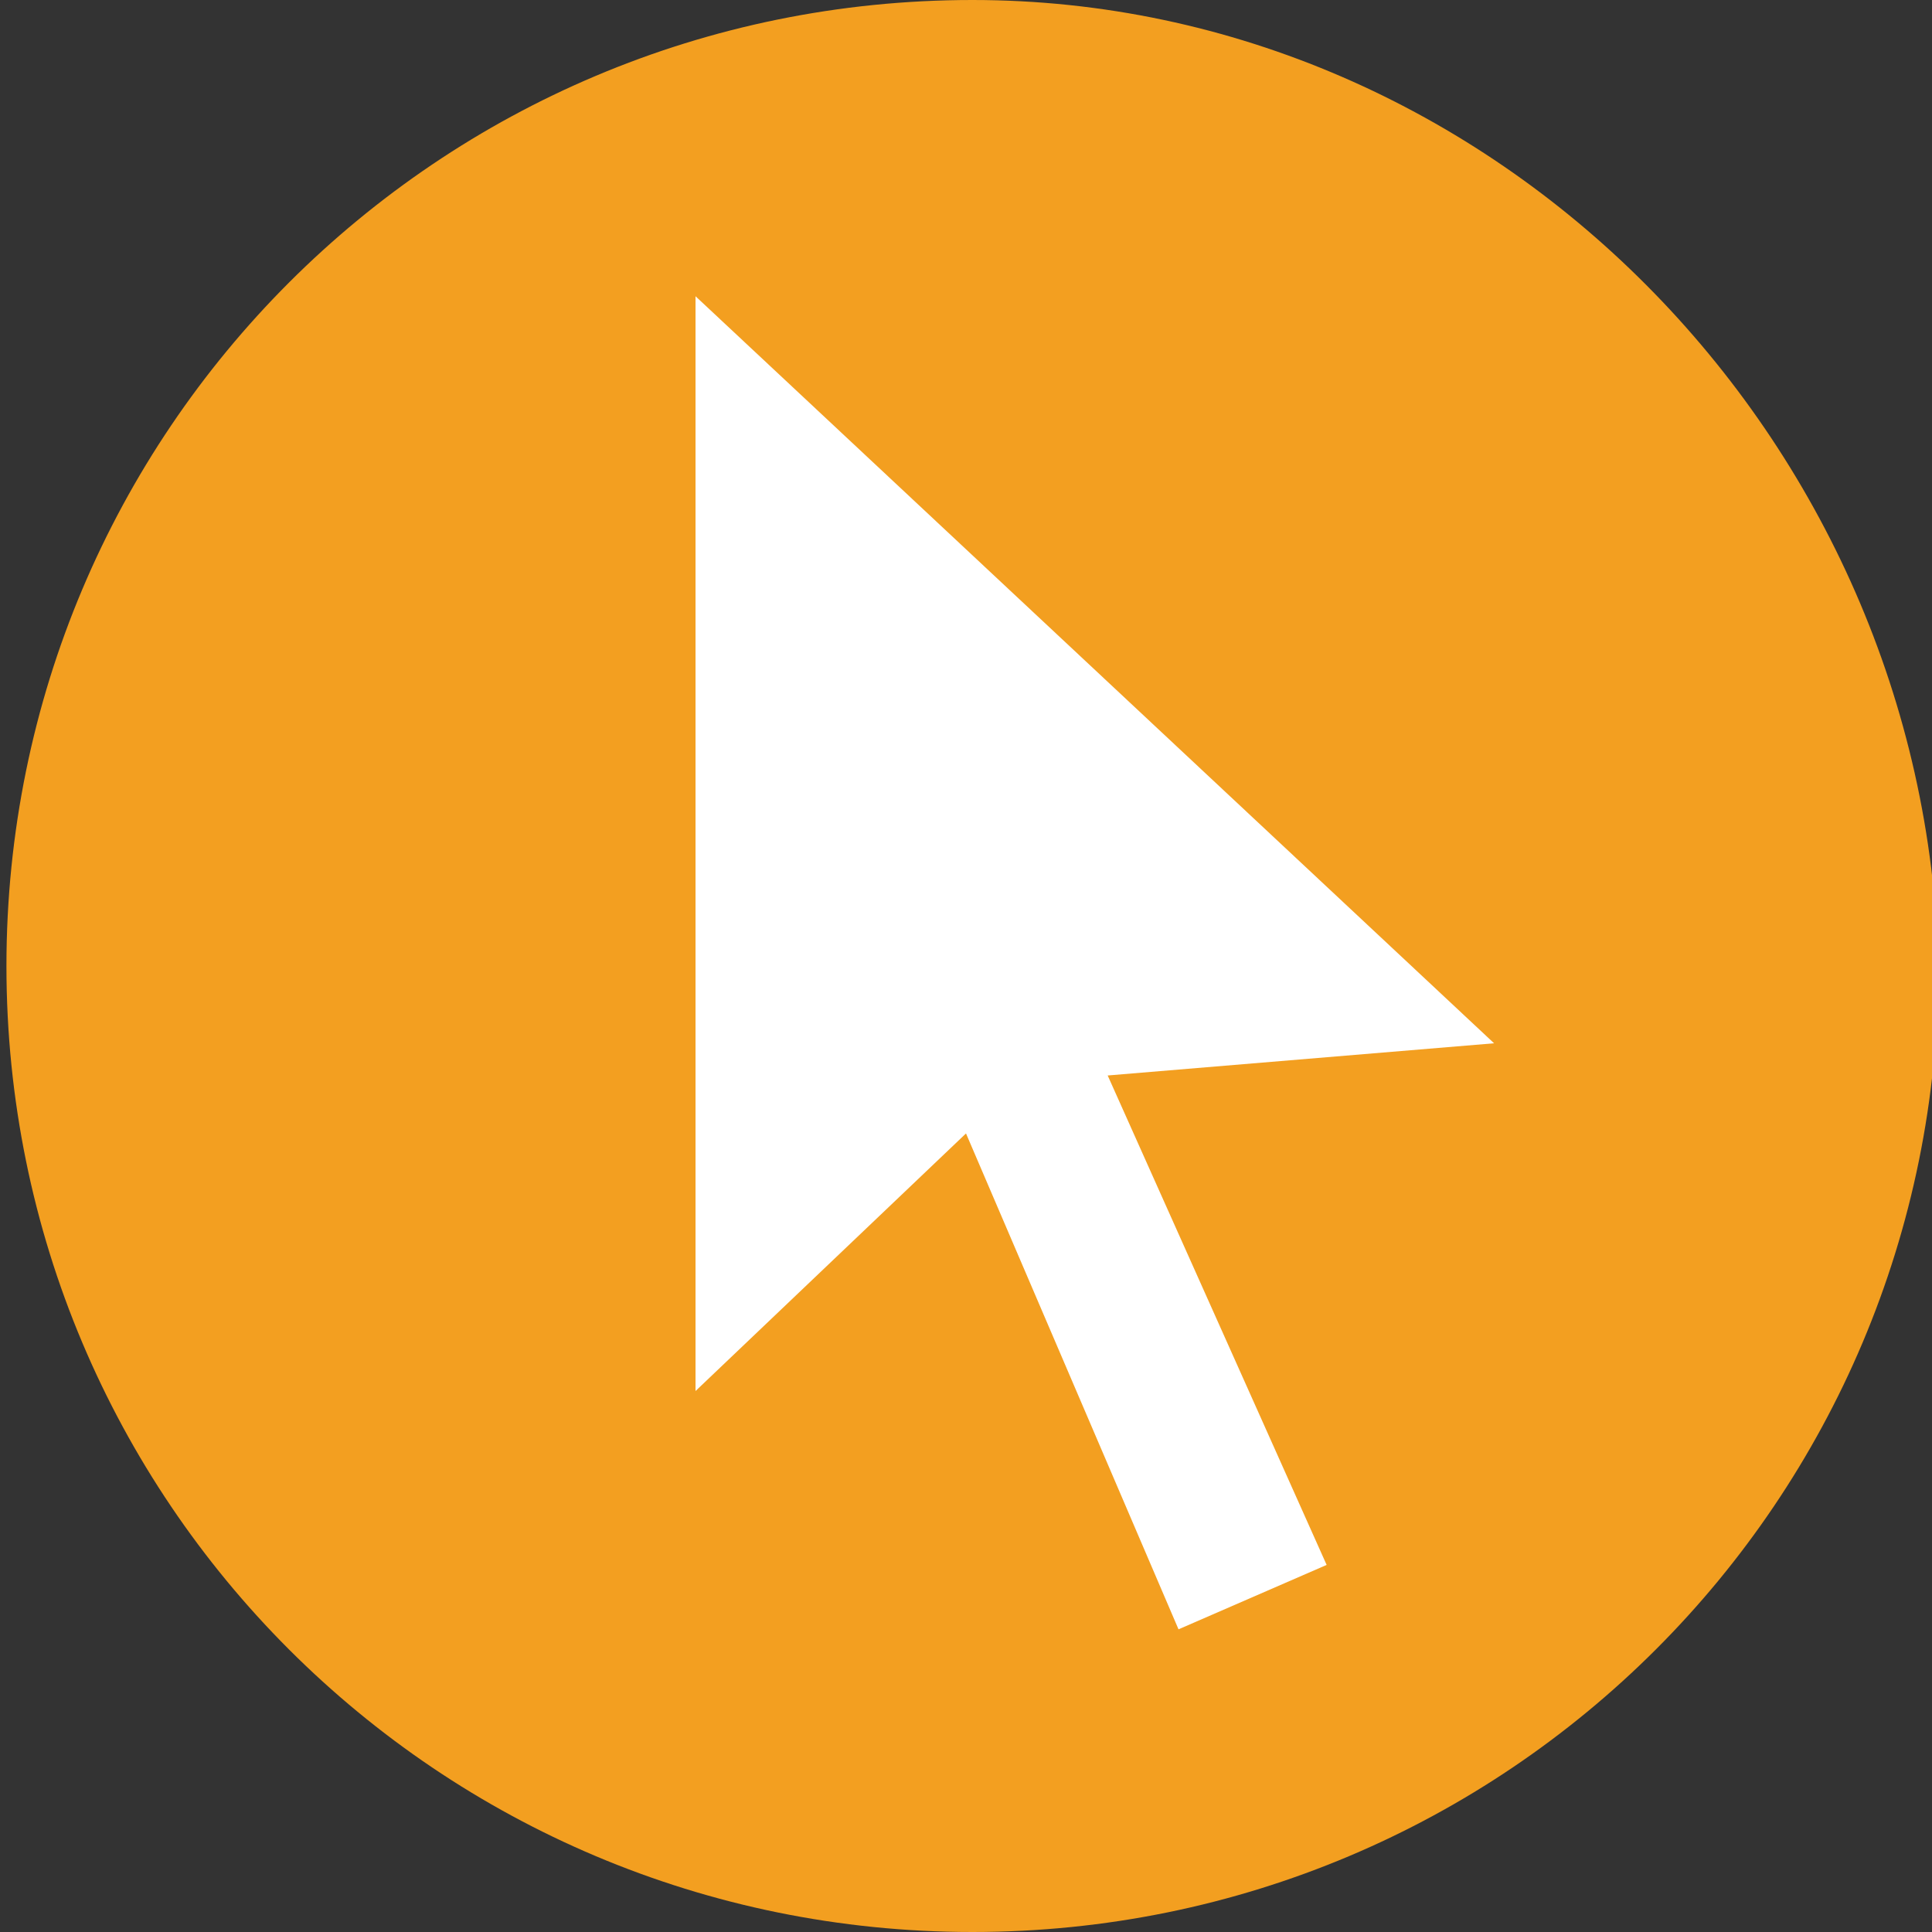
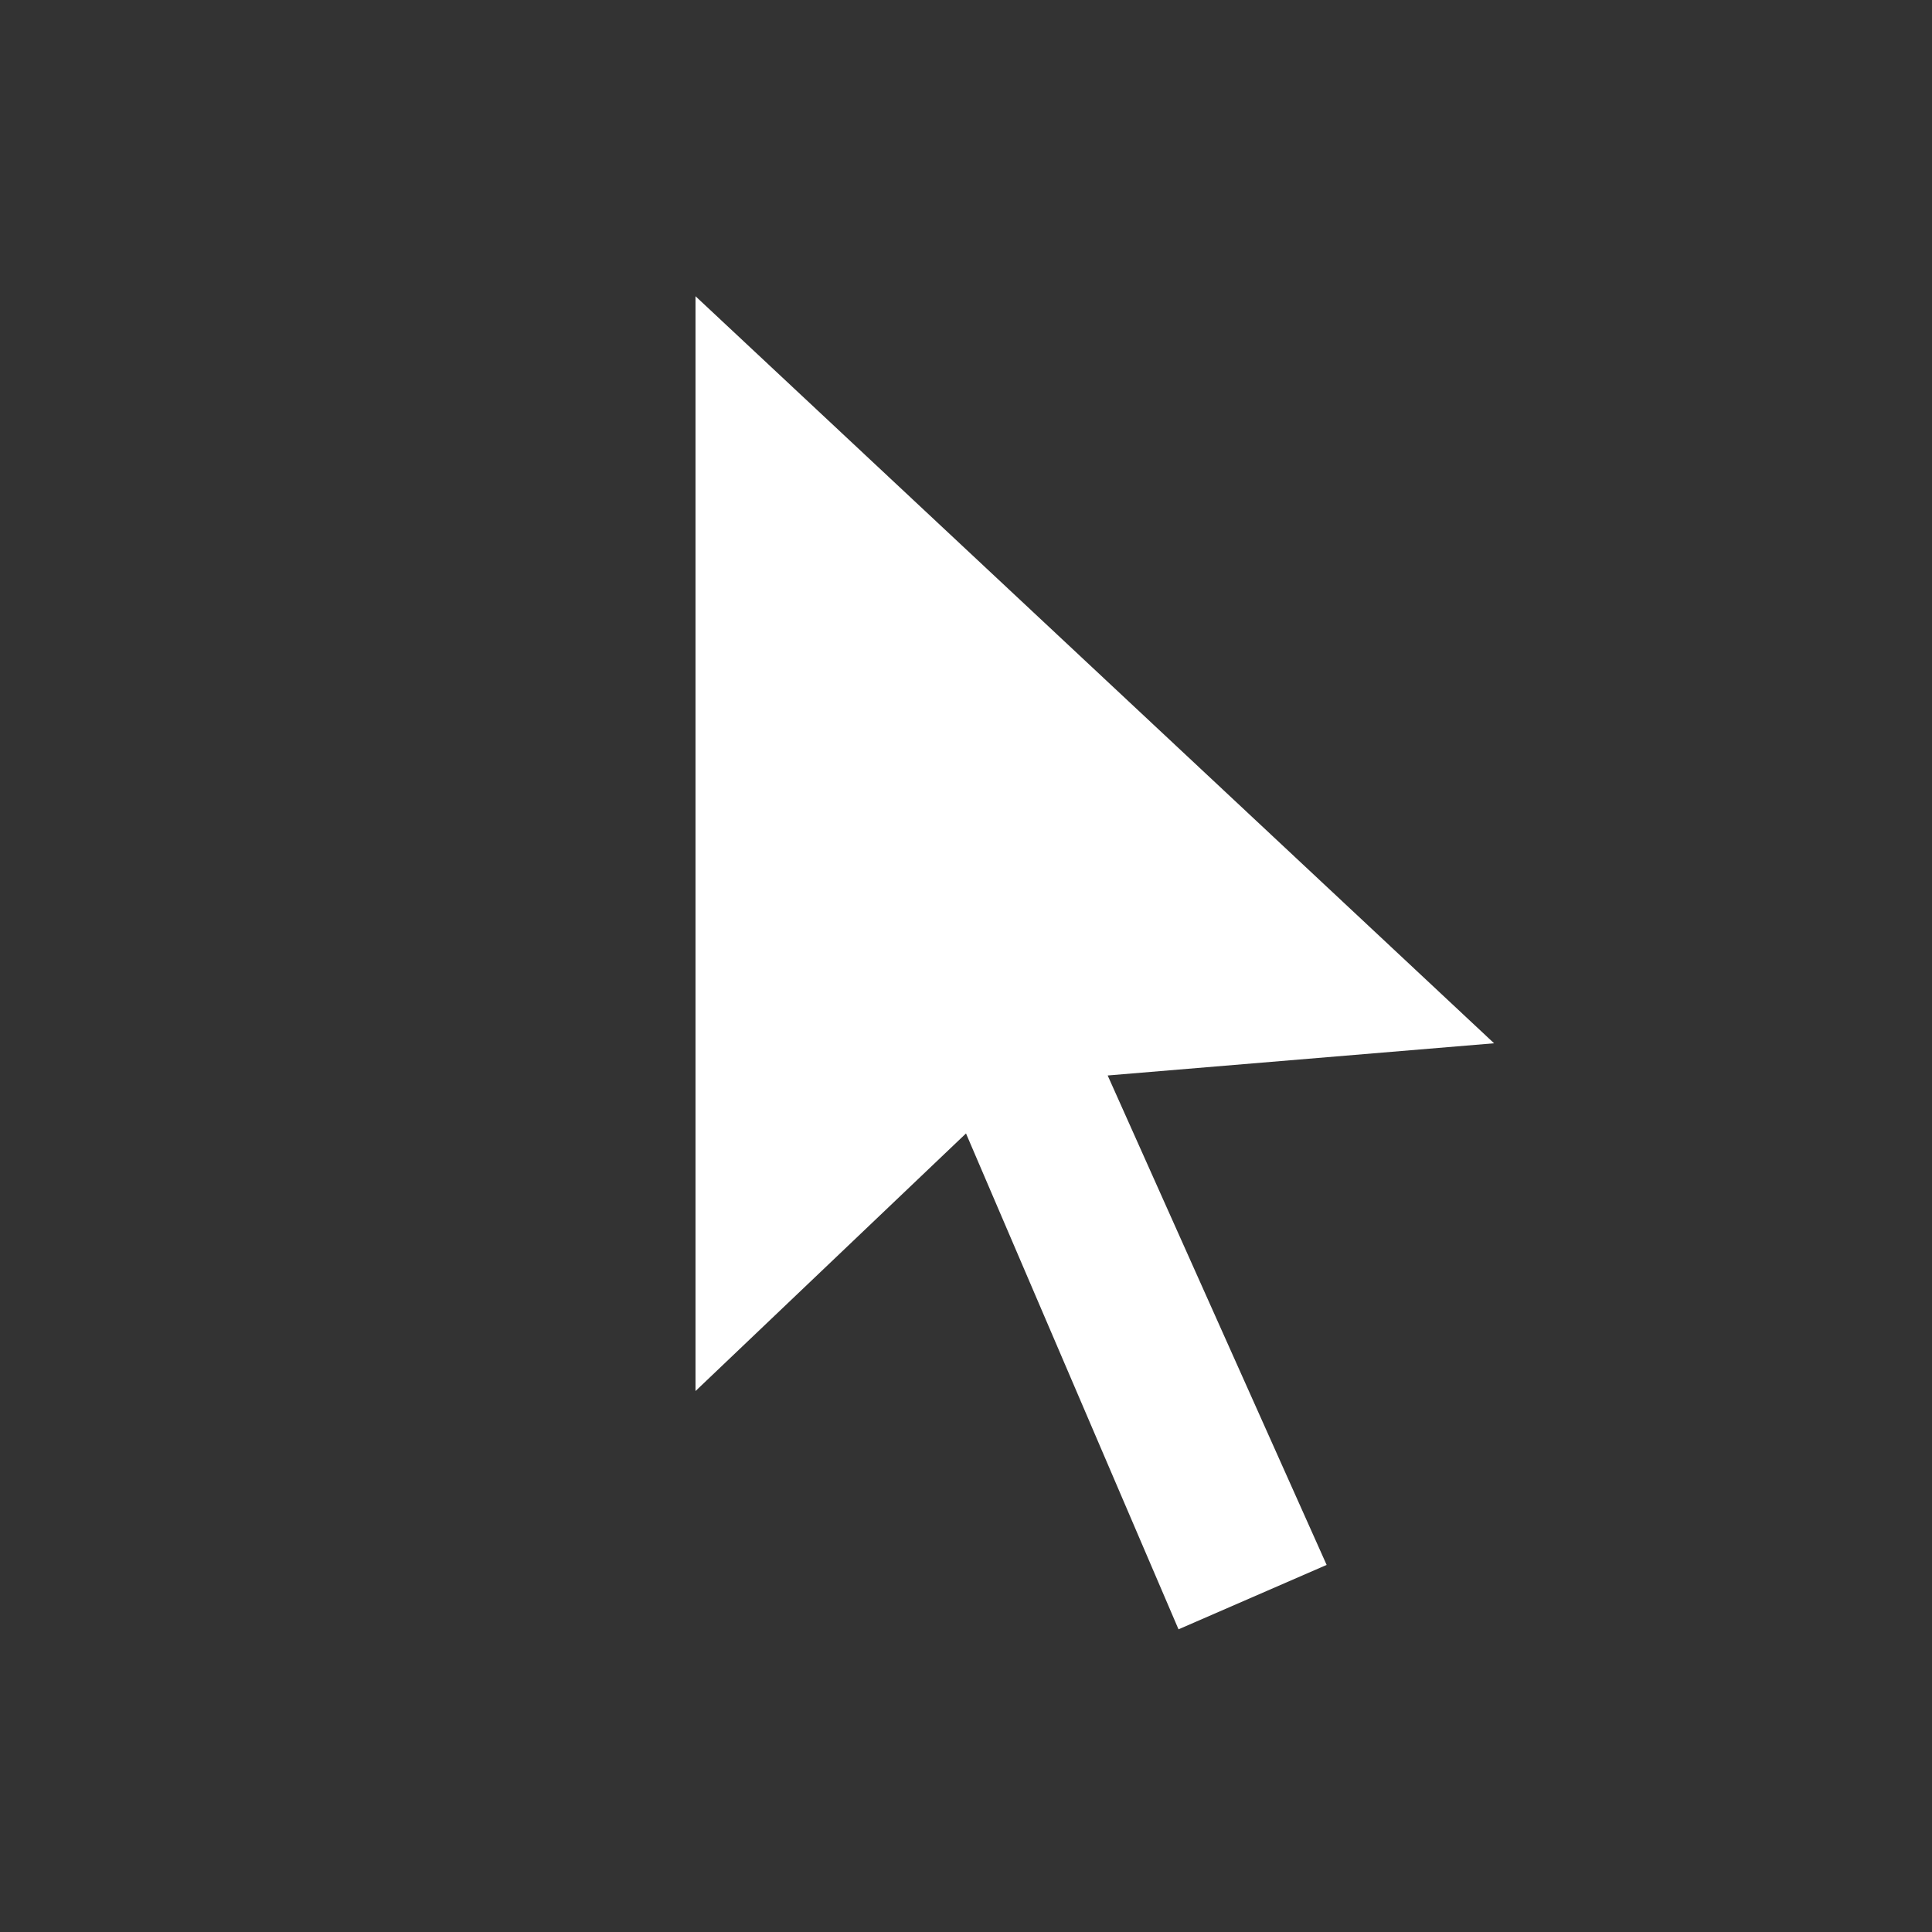
<svg xmlns="http://www.w3.org/2000/svg" version="1.1" x="0px" y="0px" viewBox="0 0 30 30" style="enable-background:new 0 0 30 30;" xml:space="preserve">
  <rect x="0" y="0" width="30" height="30" fill="#333333" stroke="none" />
  <style type="text/css">
	.st0{fill:#F39F20;}
	.st1{fill:#FFFFFF;}
</style>
  <g>
    <g>
      <g>
-         <path class="st0" d="M15.1,0c-8.3,0-15,6.7-15,15s6.7,15,15,15s15-6.7,15-15C29.9,6.8,23.2,0,15.1,0z" />
-       </g>
+         </g>
    </g>
  </g>
  <path class="st1" d="M10.8,4.6l12.4,11.6l-6,0.5l3.4,7.6l-2.3,1L15,17.6l-4.2,4L10.8,4.6" />
</svg>